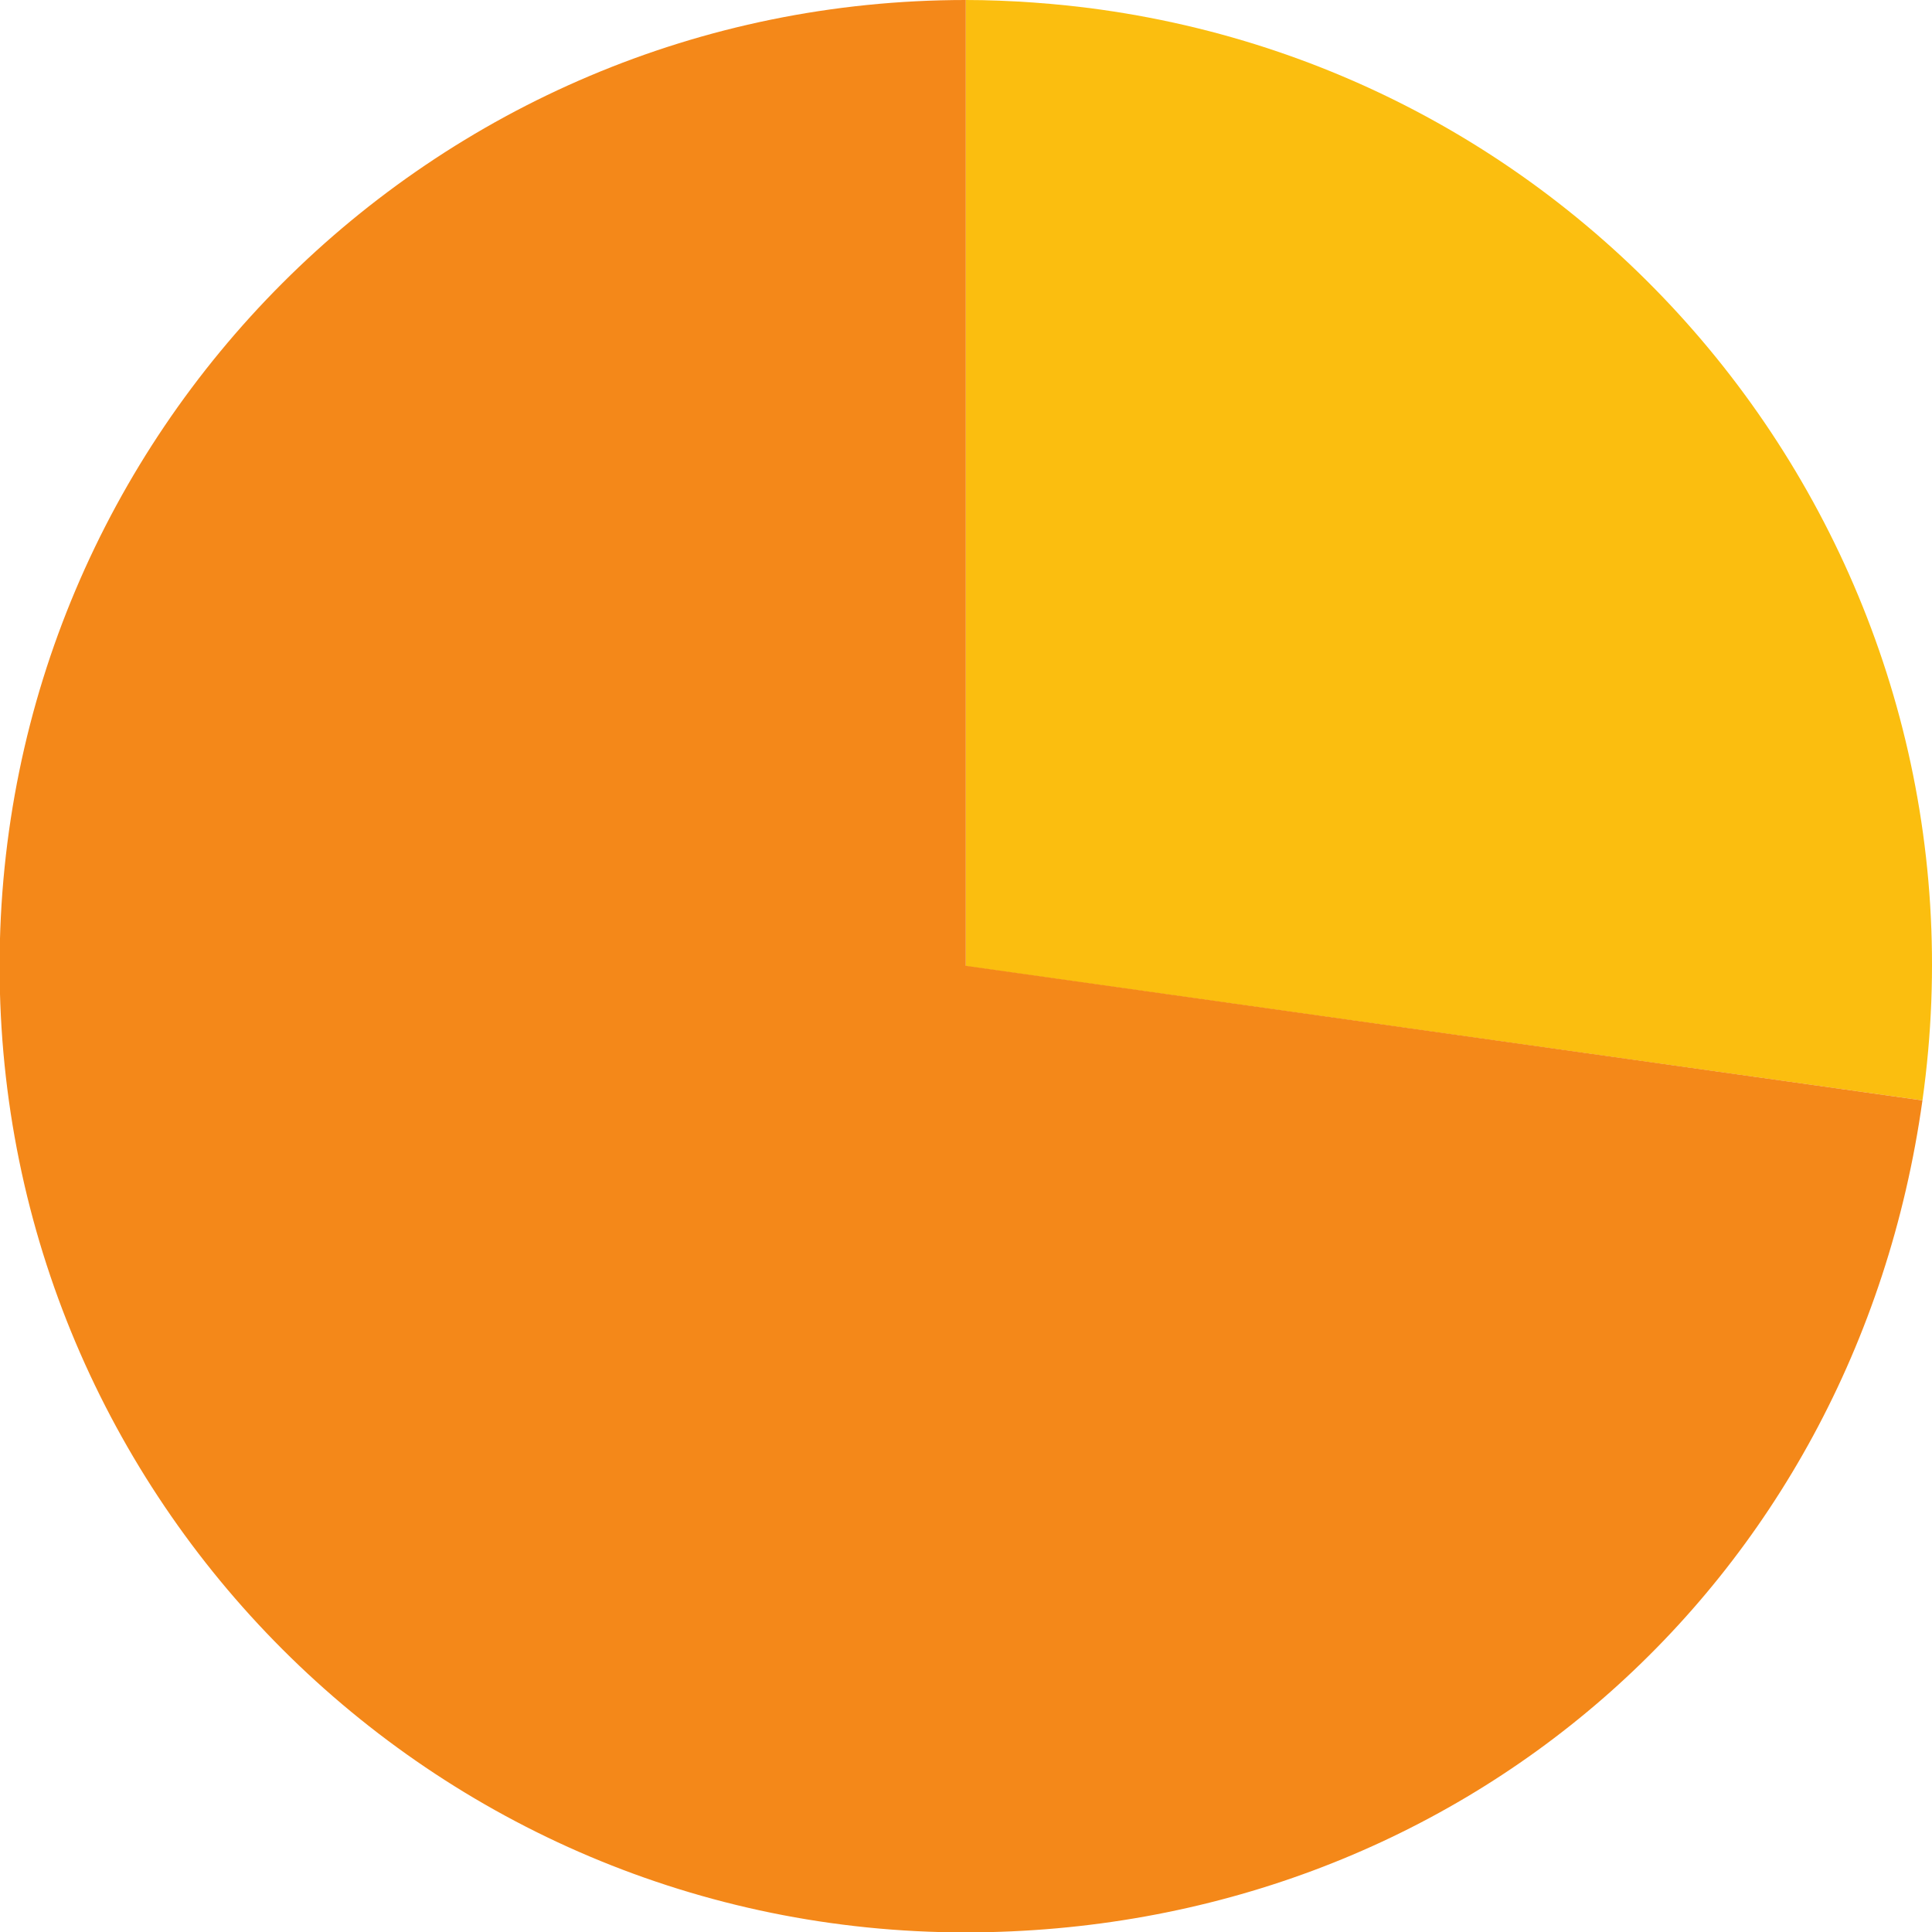
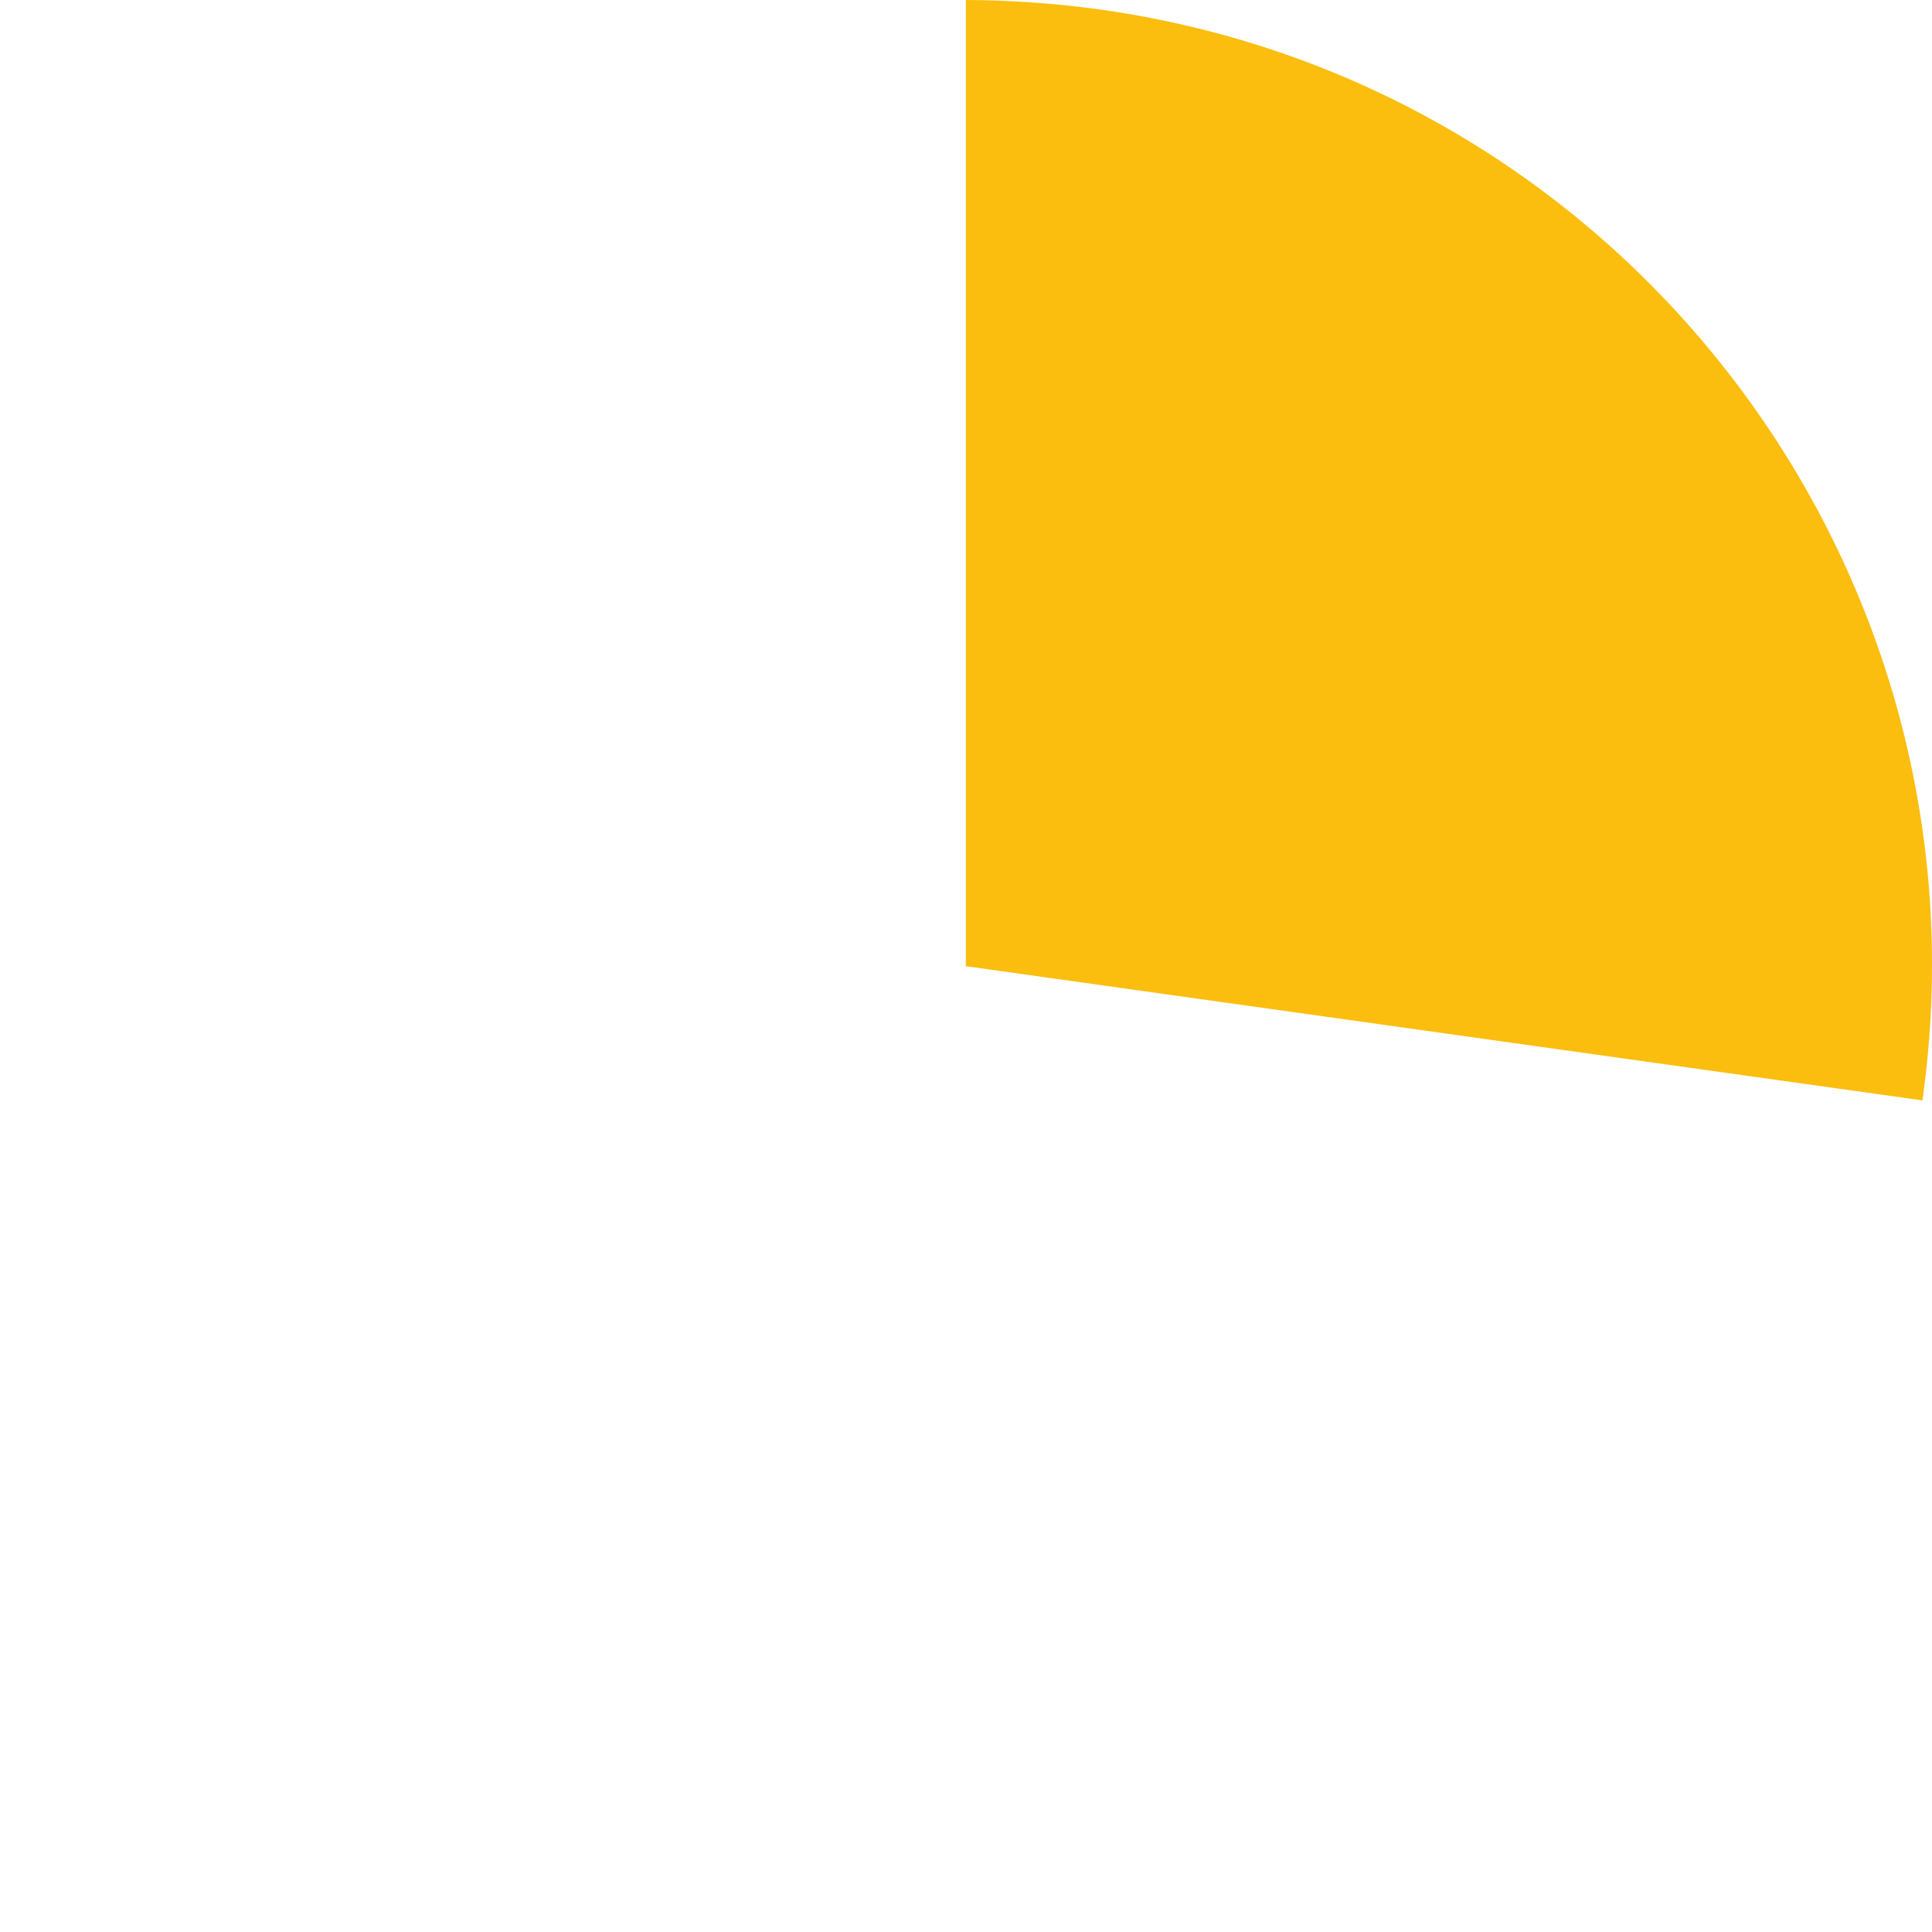
<svg xmlns="http://www.w3.org/2000/svg" width="149" height="149" viewBox="0 0 149 149" fill="none">
  <g clip-path="url(#clip0_31_800)">
    <path d="M74.485 74.515L148.263 84.866C154.007 44.138 125.595 6.45 84.866 0.737C81.611 0.276 77.802 0 74.485 0V74.515Z" fill="#FBBE0F" />
-     <path d="M74.485 74.515V0C33.326 0 -0.031 33.357 -0.031 74.515C-0.031 115.674 33.326 149.031 74.485 149.031C112.357 149 143.011 122.37 148.263 84.866L74.485 74.485V74.515Z" fill="#F48819" />
  </g>
  <defs>
    <clipPath id="clip0_31_800">
      <rect width="149" height="149" fill="white" transform="matrix(-1 0 0 1 149 0)" />
    </clipPath>
  </defs>
</svg>